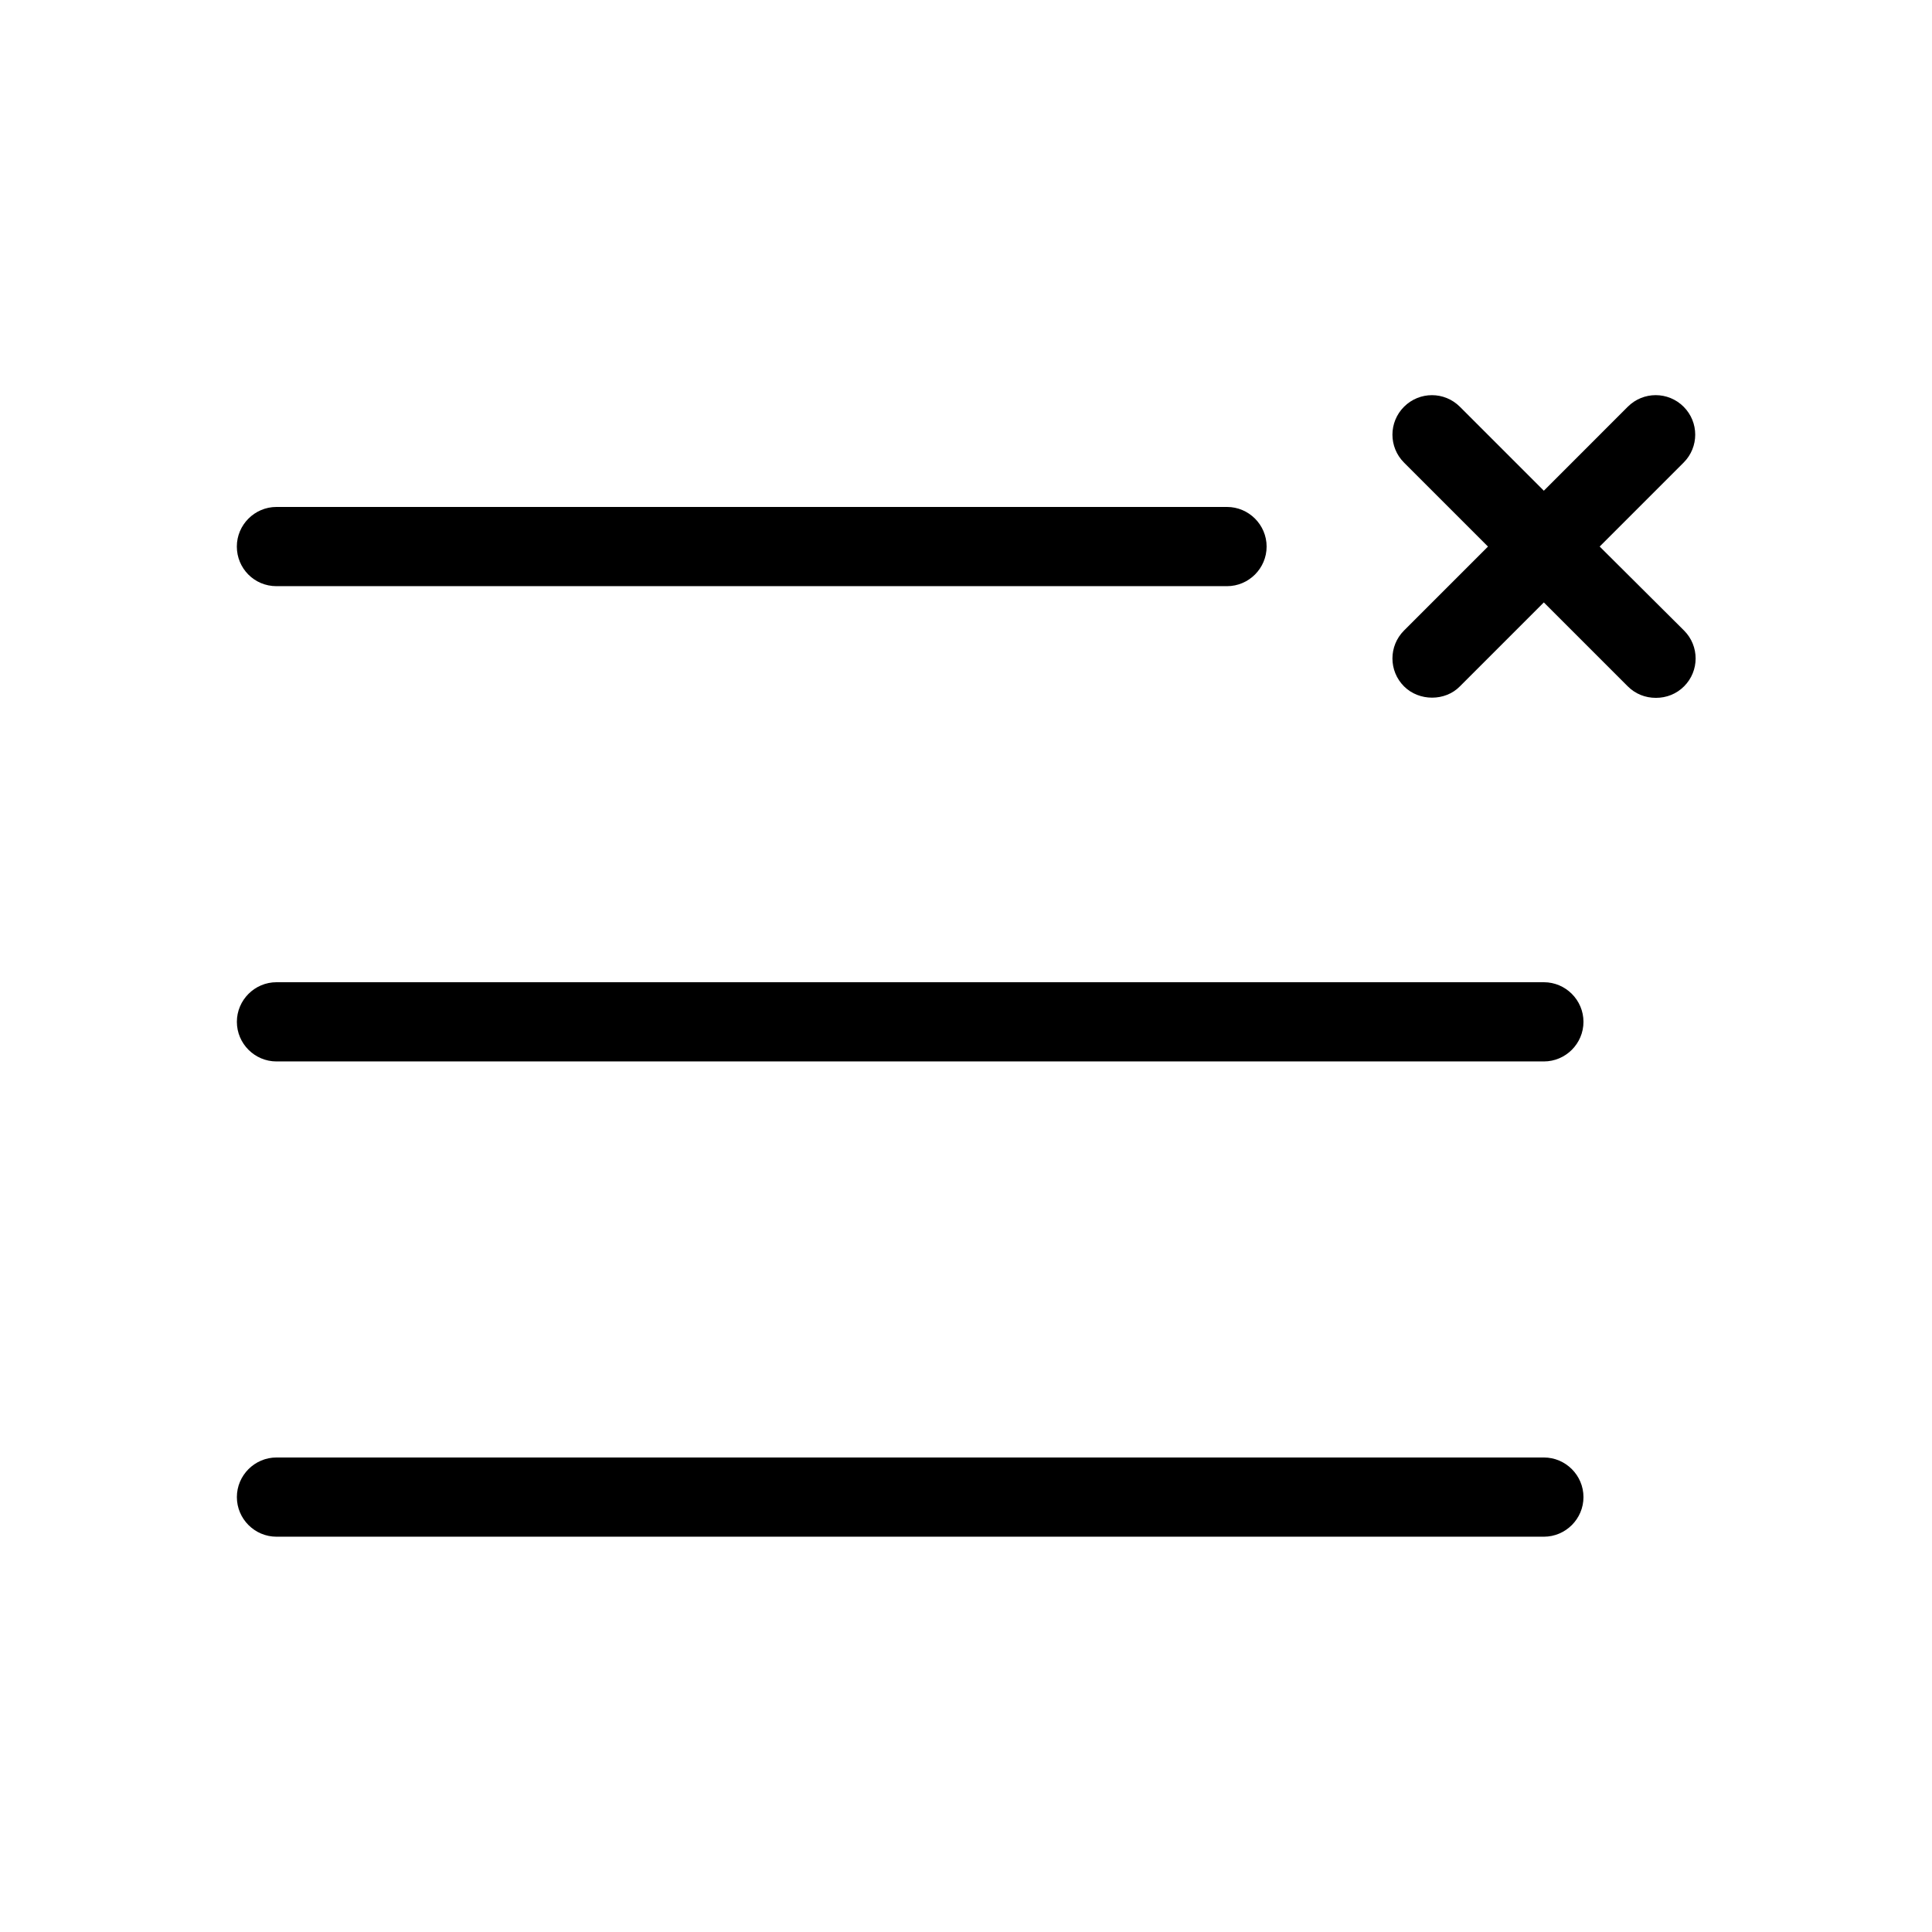
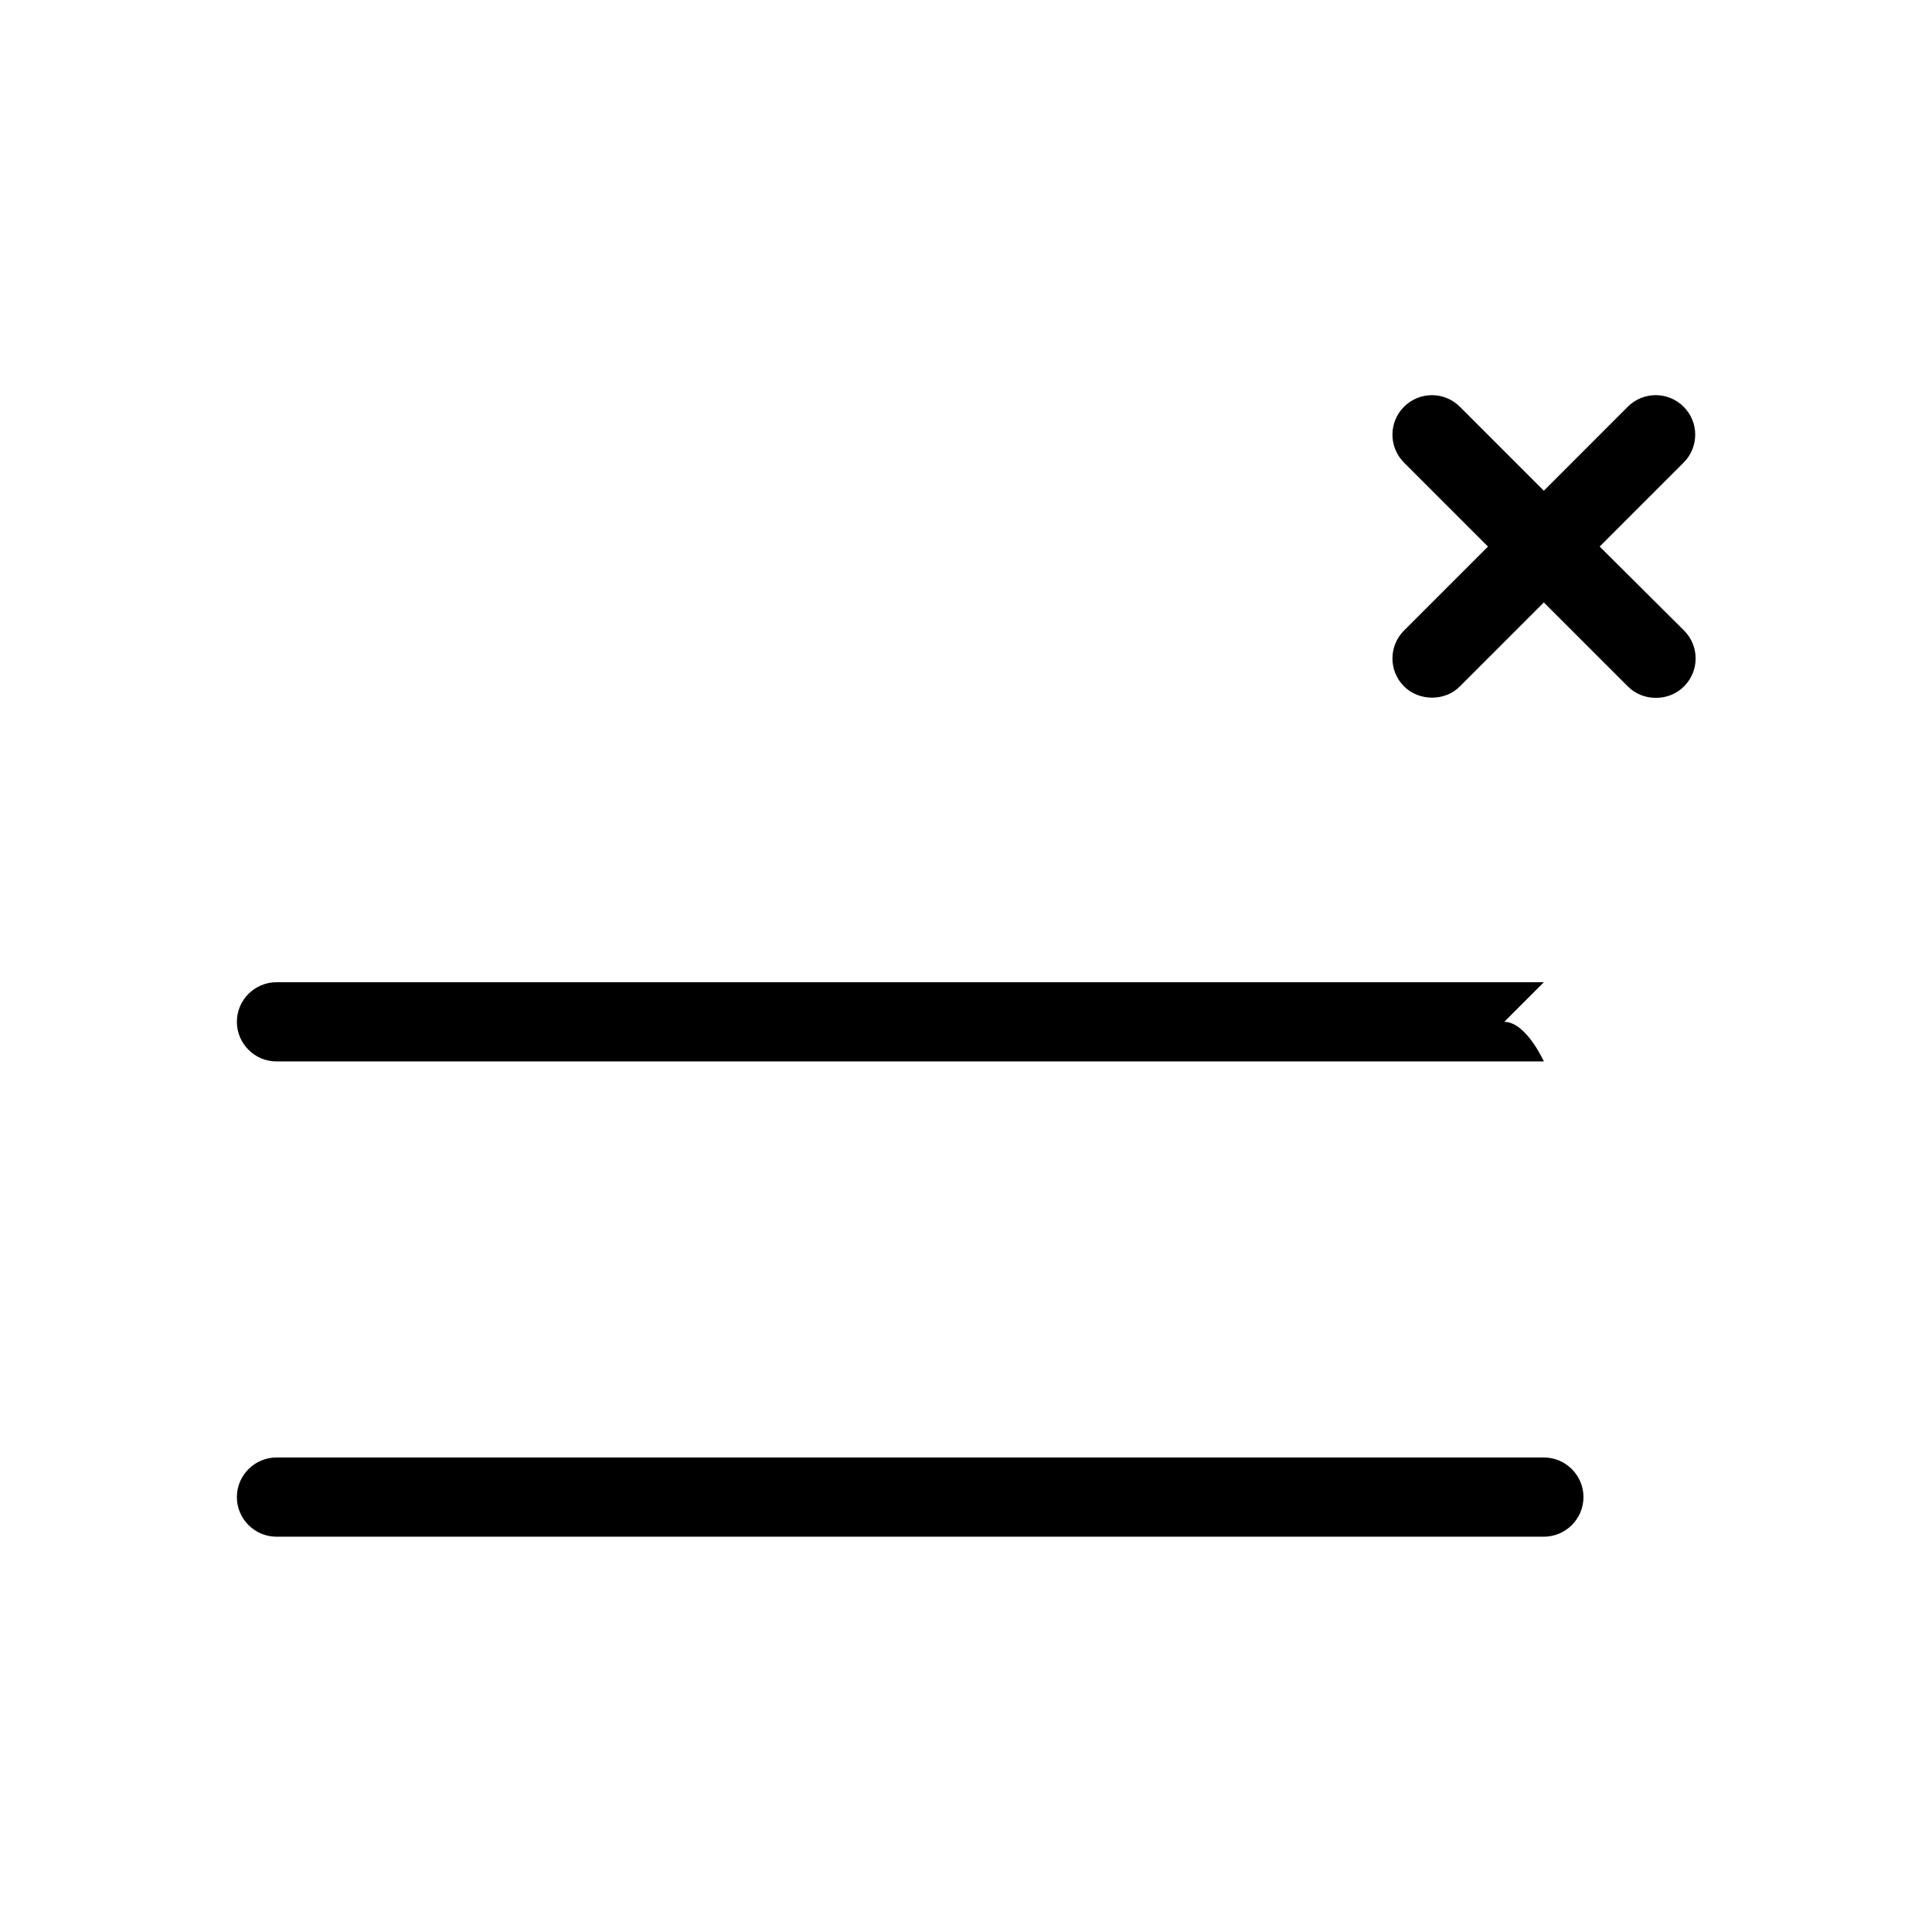
<svg xmlns="http://www.w3.org/2000/svg" fill="#000000" width="800px" height="800px" version="1.1" viewBox="144 144 512 512">
  <g>
-     <path d="m217.26 299.34h251.91c5.773 0 10.496-4.723 10.496-10.496s-4.723-10.496-10.496-10.496h-251.91c-5.773 0-10.496 4.723-10.496 10.496s4.621 10.496 10.496 10.496z" />
    <path d="m567.93 288.84 22.25-22.25c4.094-4.094 4.094-10.707 0-14.801s-10.707-4.094-14.801 0l-22.246 22.254-22.25-22.25c-4.094-4.094-10.707-4.094-14.801 0s-4.094 10.707 0 14.801l22.25 22.25-22.25 22.25c-4.094 4.094-4.094 10.707 0 14.801 3.988 3.988 10.914 3.988 14.801 0l22.25-22.25 22.25 22.25c1.996 1.996 4.617 3.043 7.453 3.043 2.832 0 5.457-1.051 7.453-3.043 4.094-4.094 4.094-10.707 0-14.801z" />
-     <path d="m553.14 404.3h-335.87c-5.773 0-10.496 4.723-10.496 10.496s4.723 10.496 10.496 10.496h335.87c5.773 0 10.496-4.723 10.496-10.496s-4.723-10.496-10.496-10.496z" />
+     <path d="m553.14 404.3h-335.87c-5.773 0-10.496 4.723-10.496 10.496s4.723 10.496 10.496 10.496h335.87s-4.723-10.496-10.496-10.496z" />
    <path d="m553.14 530.25h-335.87c-5.773 0-10.496 4.723-10.496 10.496s4.723 10.496 10.496 10.496h335.87c5.773 0 10.496-4.723 10.496-10.496s-4.723-10.496-10.496-10.496z" />
  </g>
</svg>